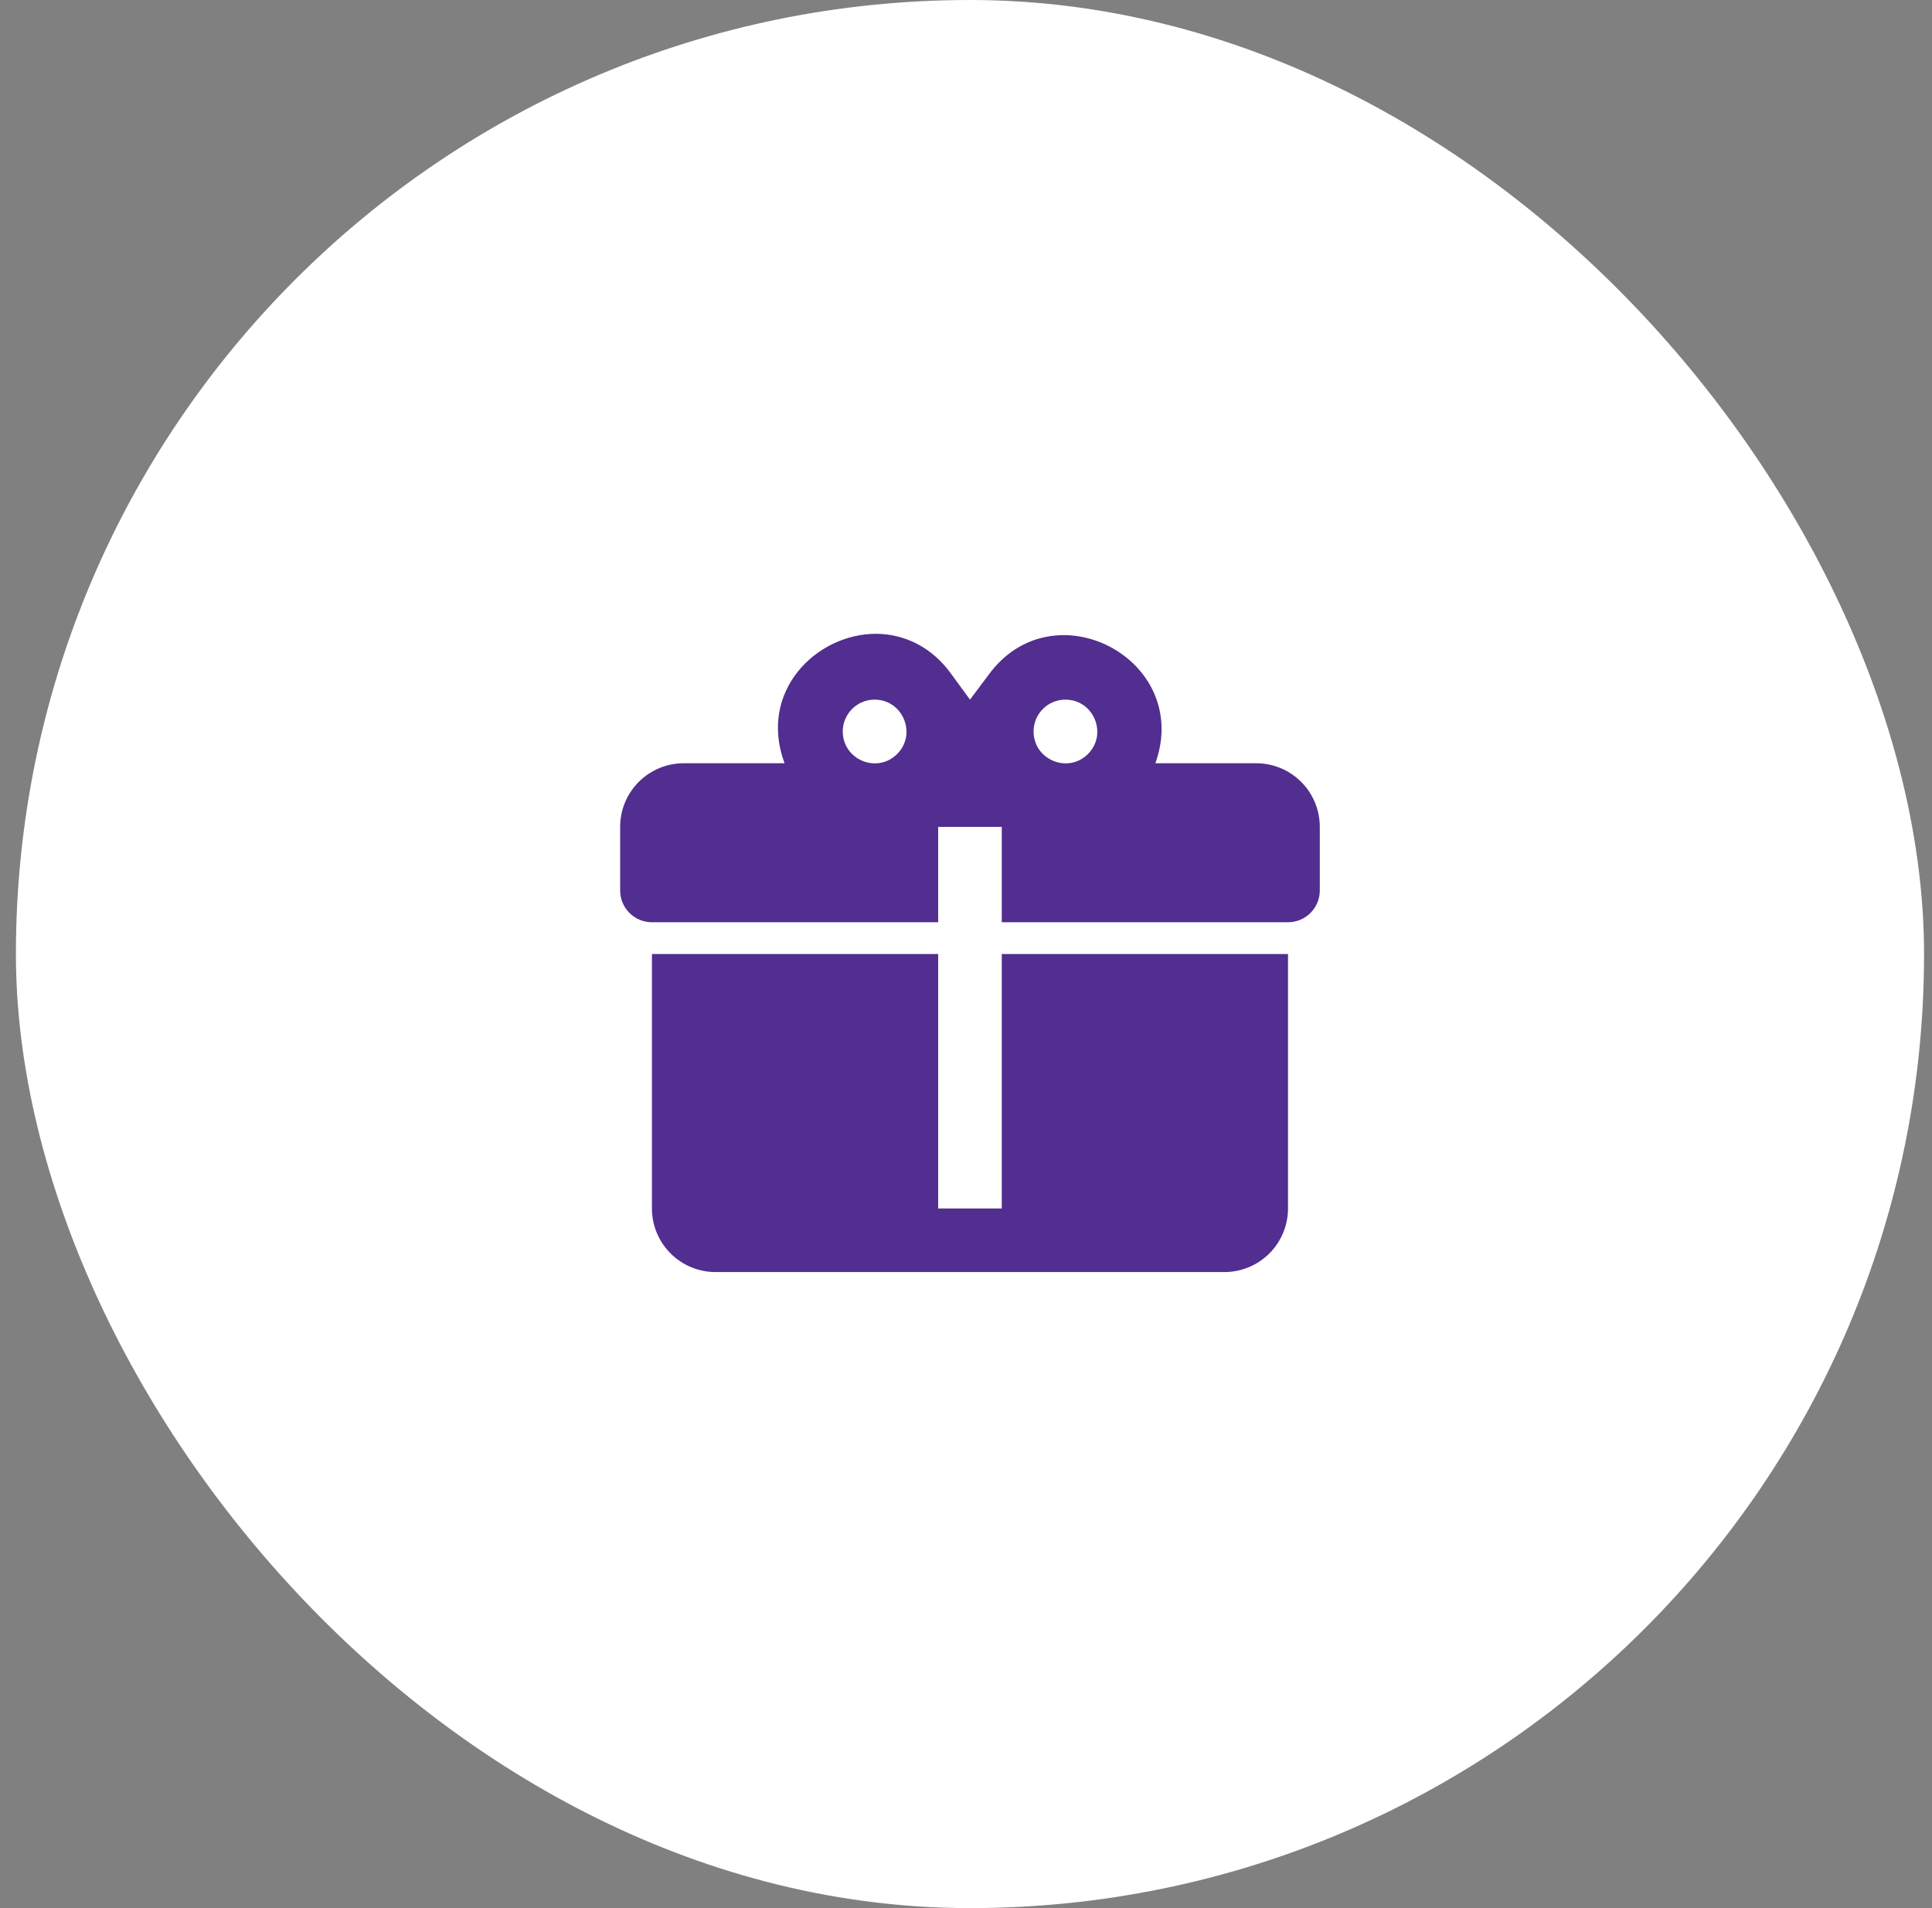
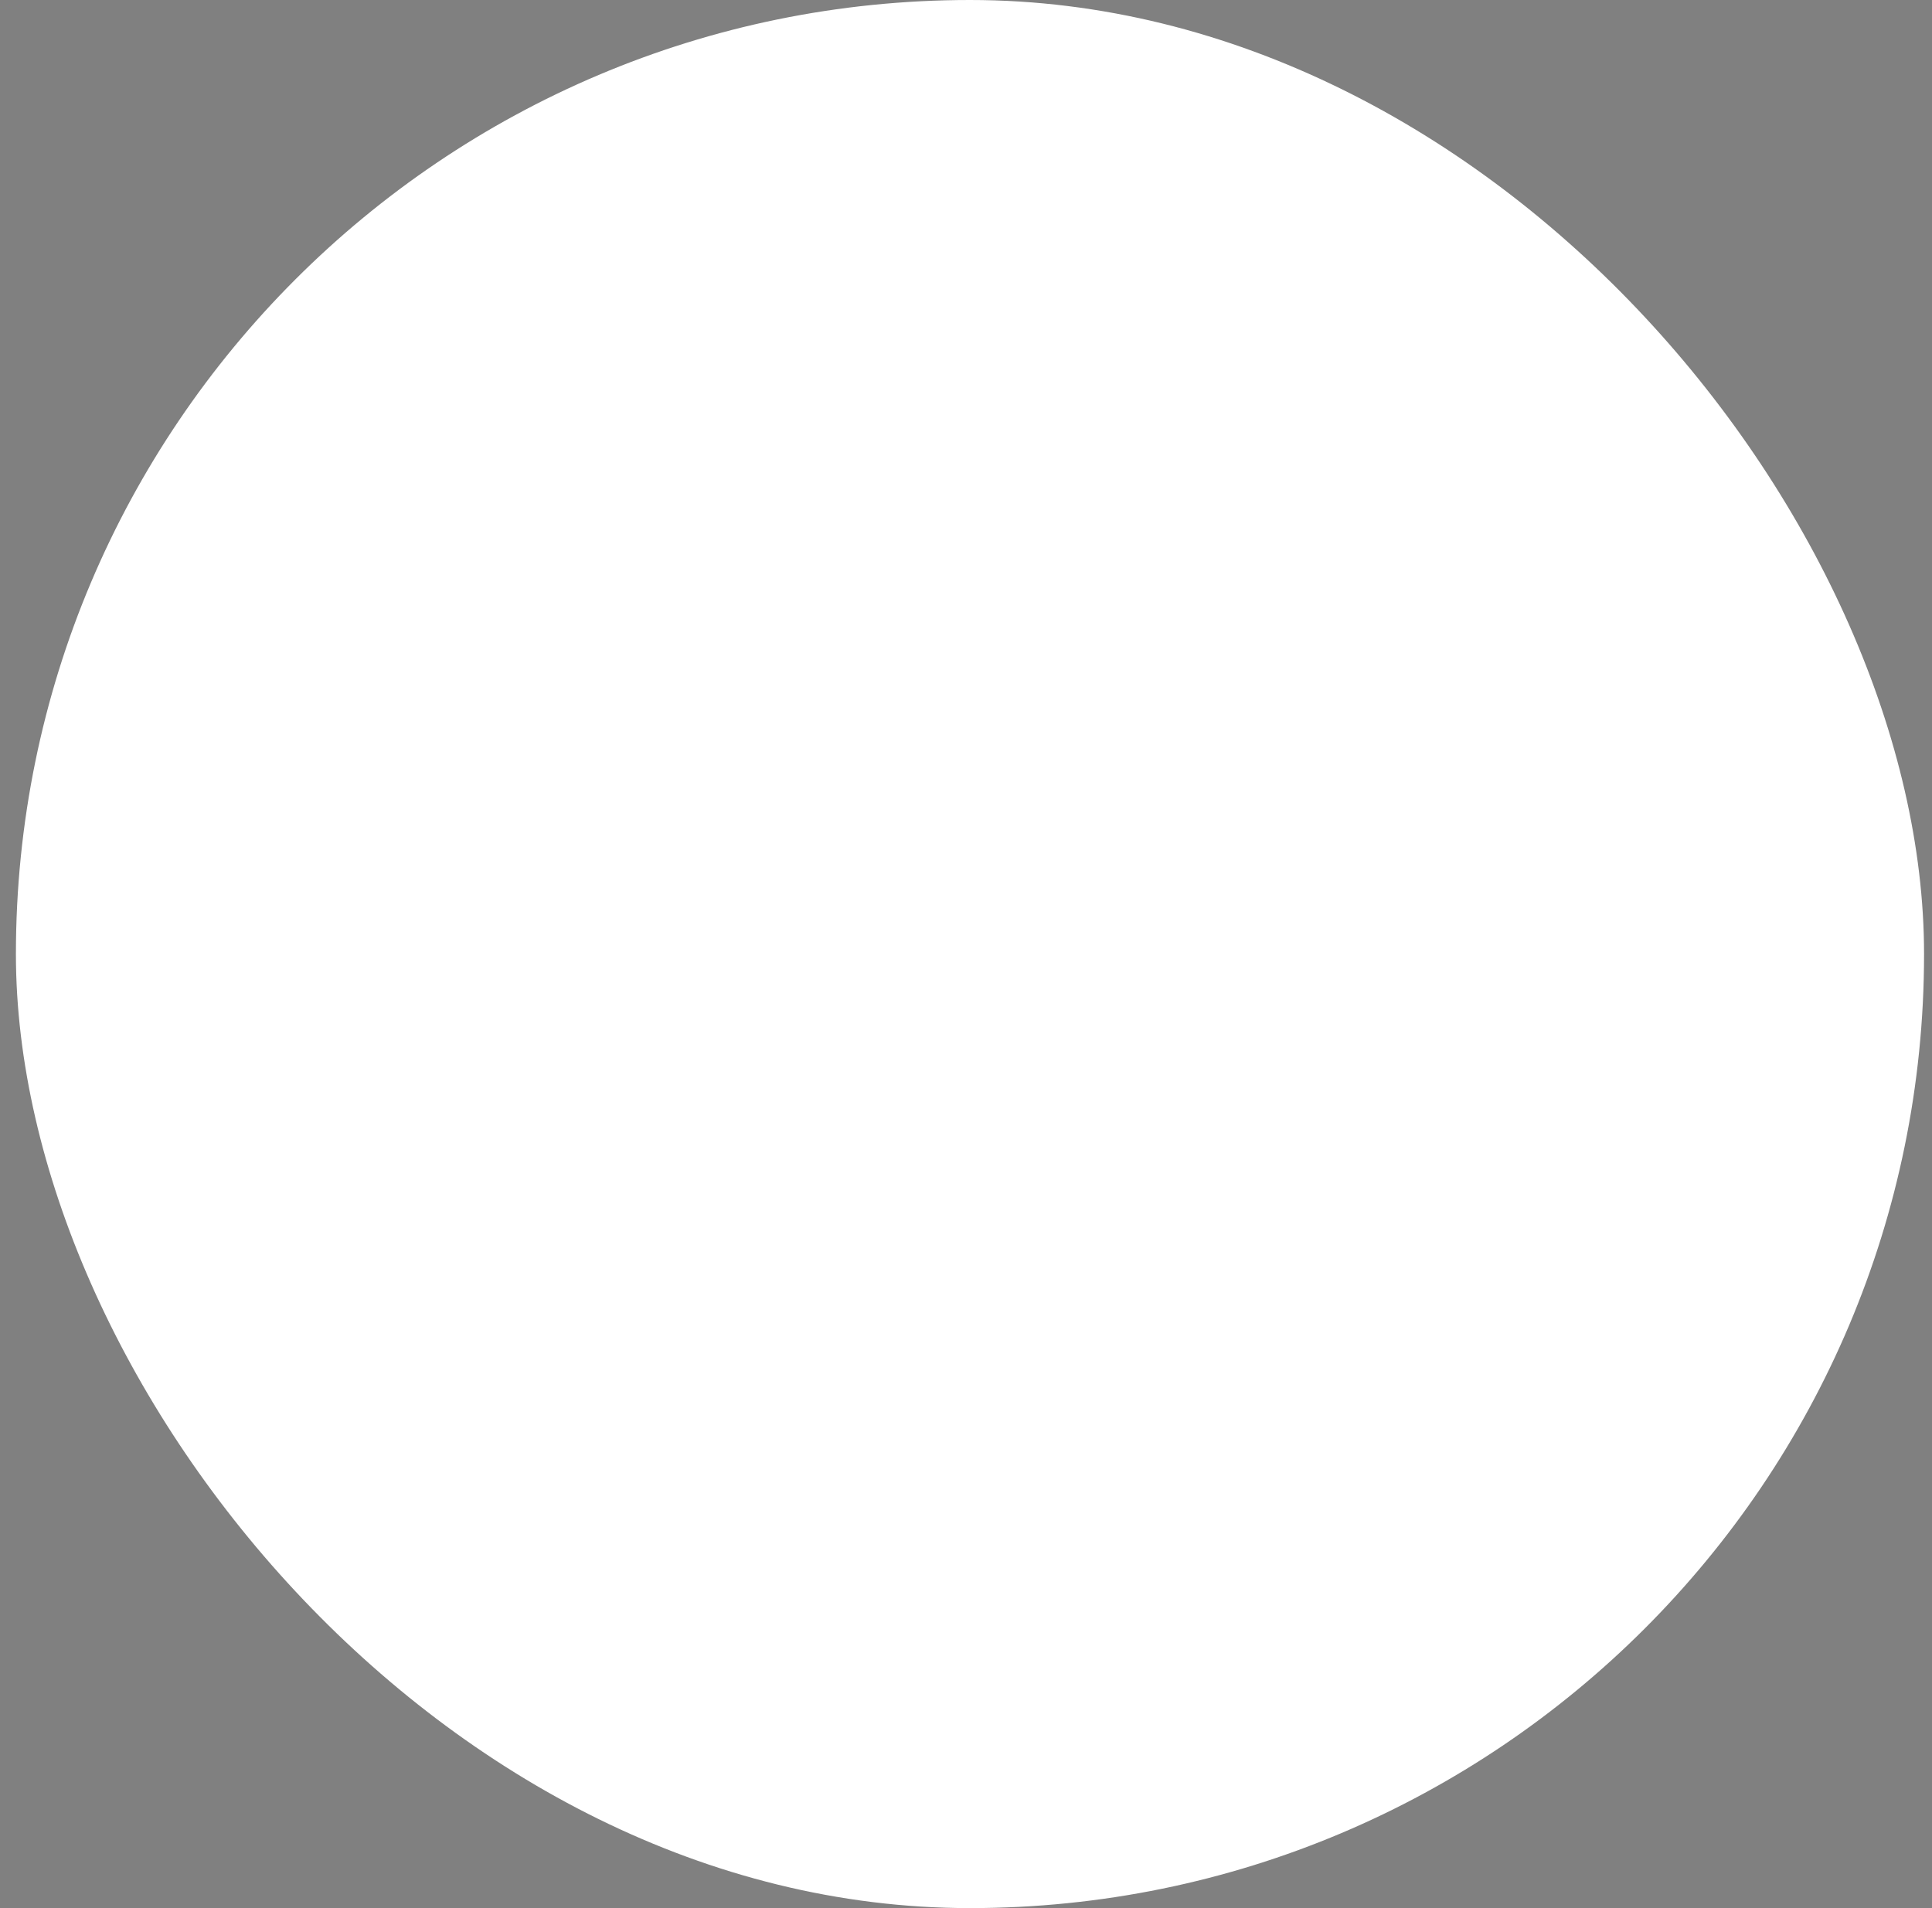
<svg xmlns="http://www.w3.org/2000/svg" width="81" height="80" viewBox="0 0 81 80" fill="none">
  <rect x="0" y="0" width="81" height="80" fill="#808080" stroke="none" />
  <rect x="0.667" width="80" height="80" rx="40" fill="white" />
-   <path d="M36.747 26.573C34.227 26.56 31.773 28.987 32.893 32H28.667C27.959 32 27.281 32.281 26.781 32.781C26.281 33.281 26 33.959 26 34.667V37.333C26 37.687 26.14 38.026 26.39 38.276C26.64 38.526 26.98 38.667 27.333 38.667H39.333V34.667H42V38.667H54C54.354 38.667 54.693 38.526 54.943 38.276C55.193 38.026 55.333 37.687 55.333 37.333V34.667C55.333 33.959 55.052 33.281 54.552 32.781C54.052 32.281 53.374 32 52.667 32H48.44C50 27.64 44.133 24.56 41.427 28.32L40.667 29.333L39.907 28.293C39.067 27.107 37.907 26.587 36.747 26.573ZM36.667 29.333C37.853 29.333 38.453 30.773 37.613 31.613C36.773 32.453 35.333 31.853 35.333 30.667C35.333 30.313 35.474 29.974 35.724 29.724C35.974 29.474 36.313 29.333 36.667 29.333ZM44.667 29.333C45.853 29.333 46.453 30.773 45.613 31.613C44.773 32.453 43.333 31.853 43.333 30.667C43.333 30.313 43.474 29.974 43.724 29.724C43.974 29.474 44.313 29.333 44.667 29.333ZM27.333 40V50.667C27.333 51.374 27.614 52.052 28.114 52.552C28.614 53.052 29.293 53.333 30 53.333H51.333C52.041 53.333 52.719 53.052 53.219 52.552C53.719 52.052 54 51.374 54 50.667V40H42V50.667H39.333V40H27.333Z" fill="#512E8F" />
</svg>